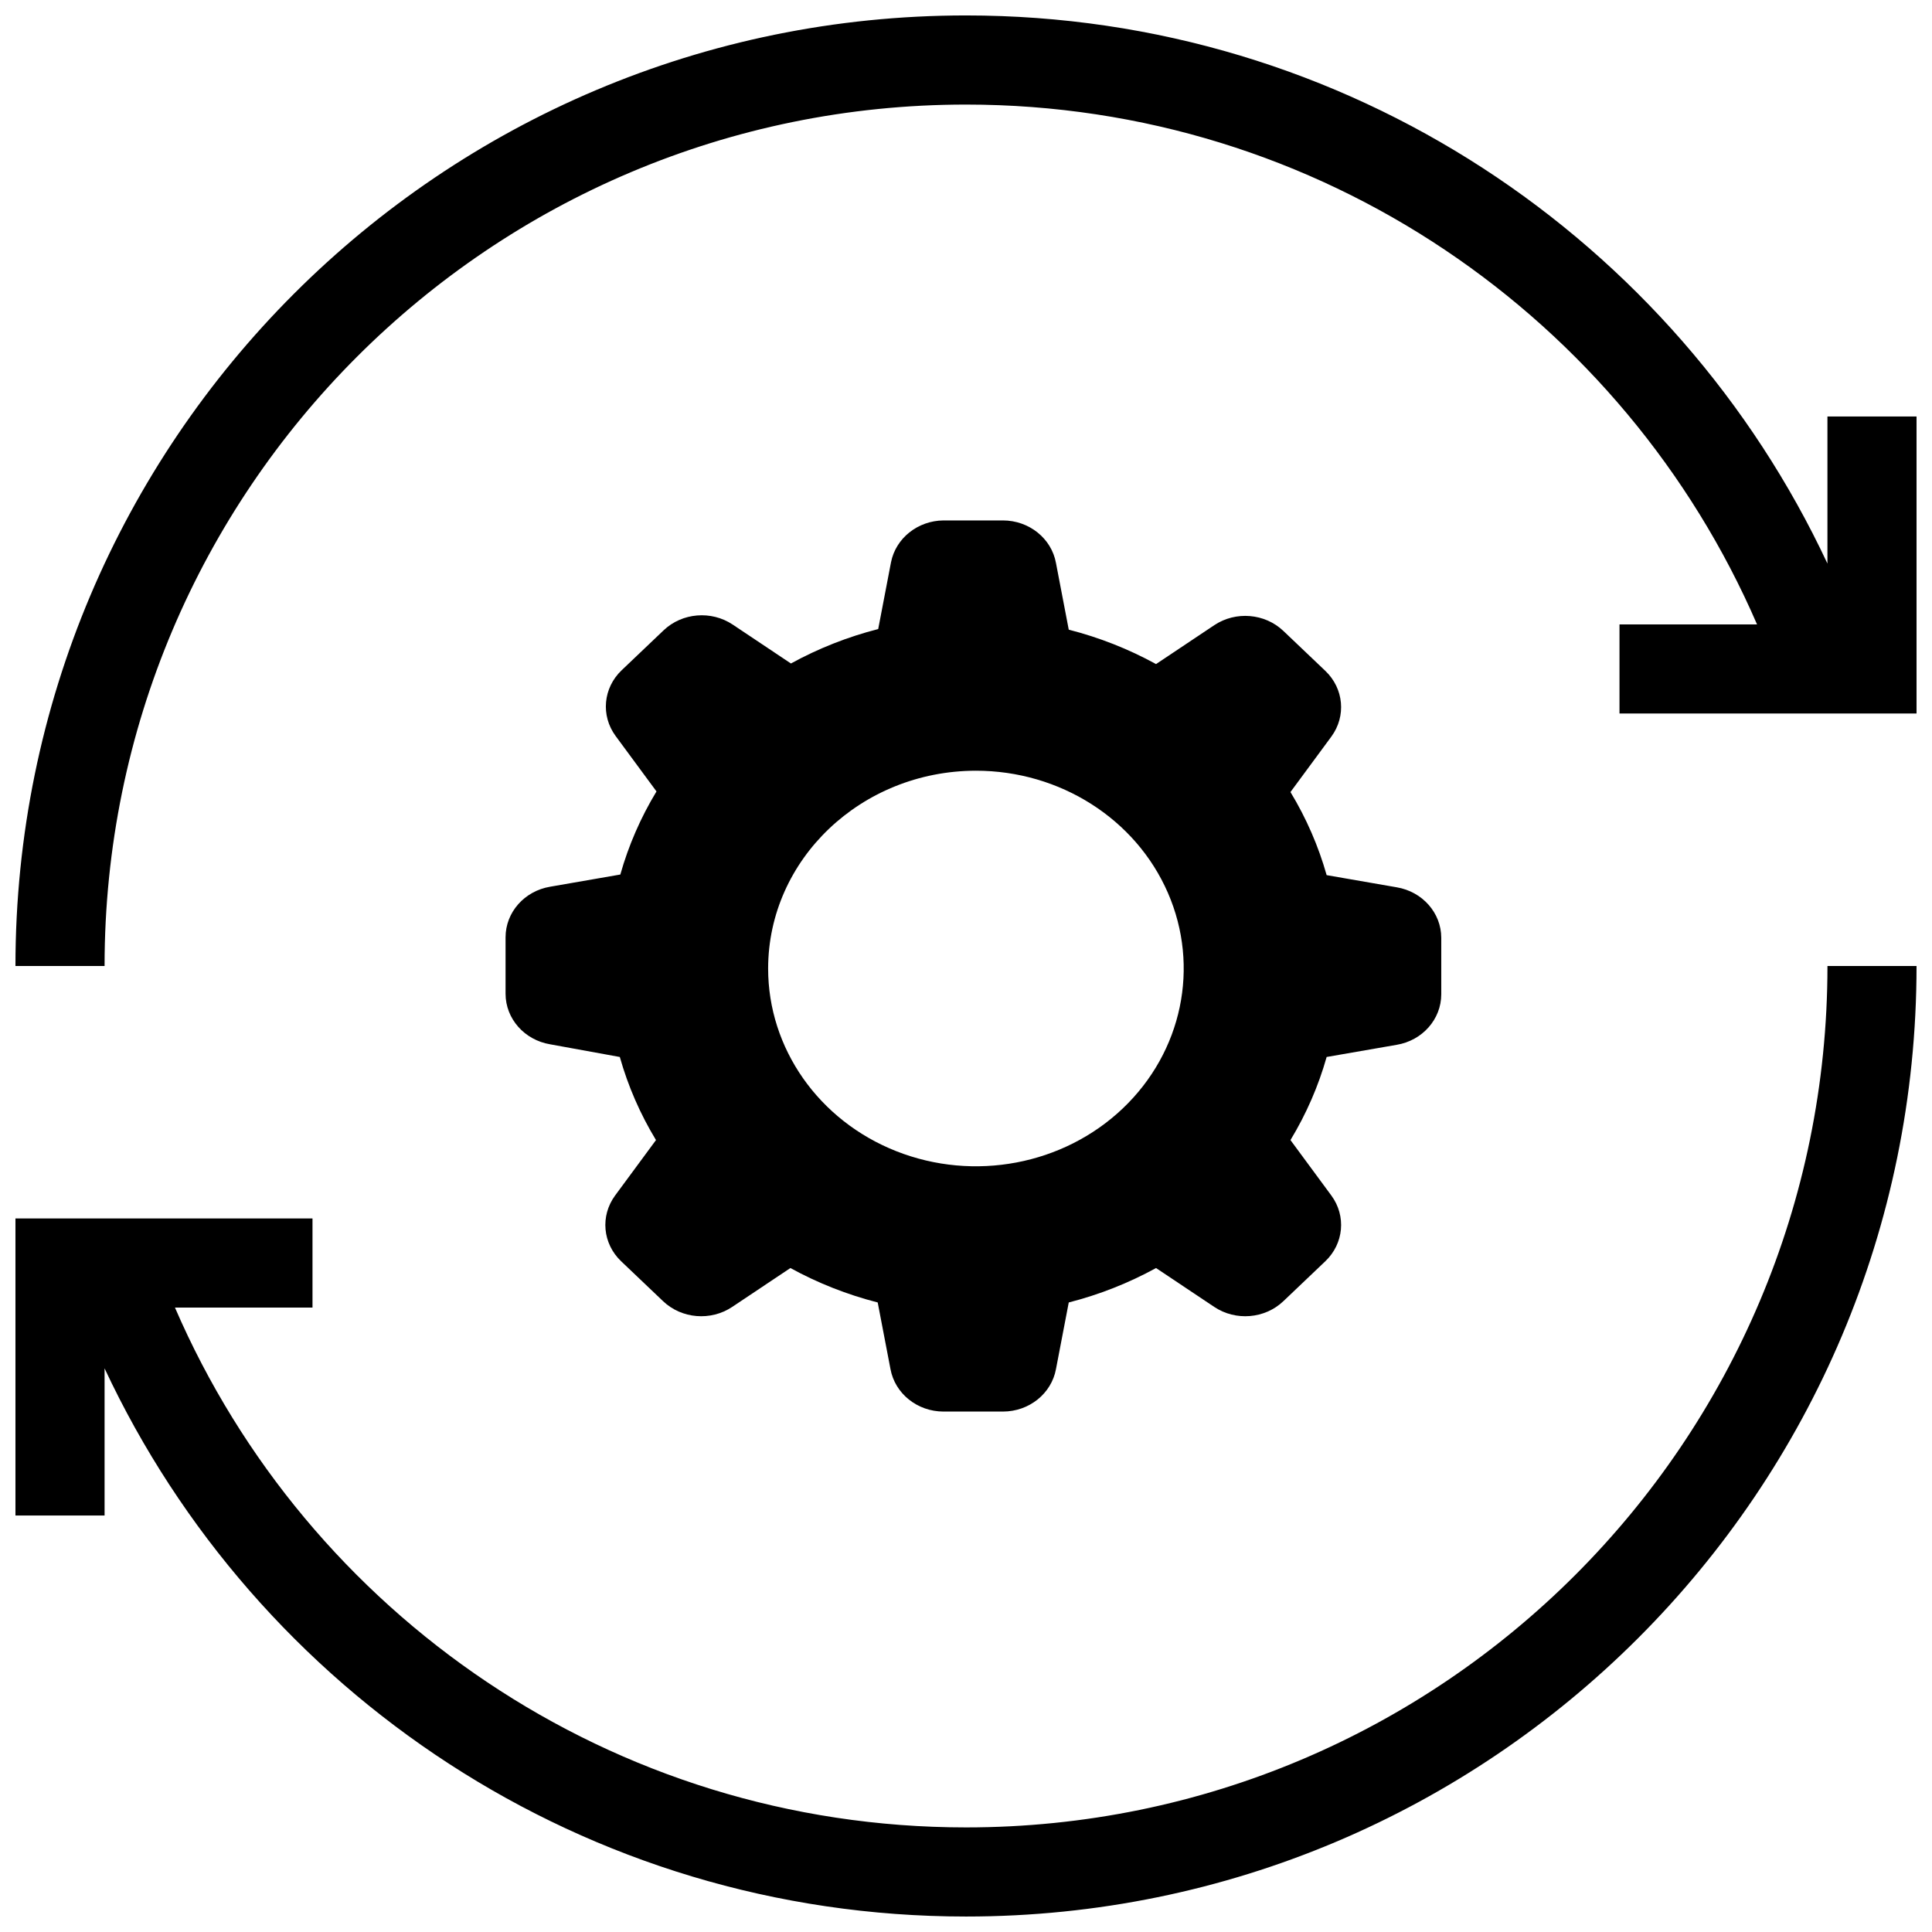
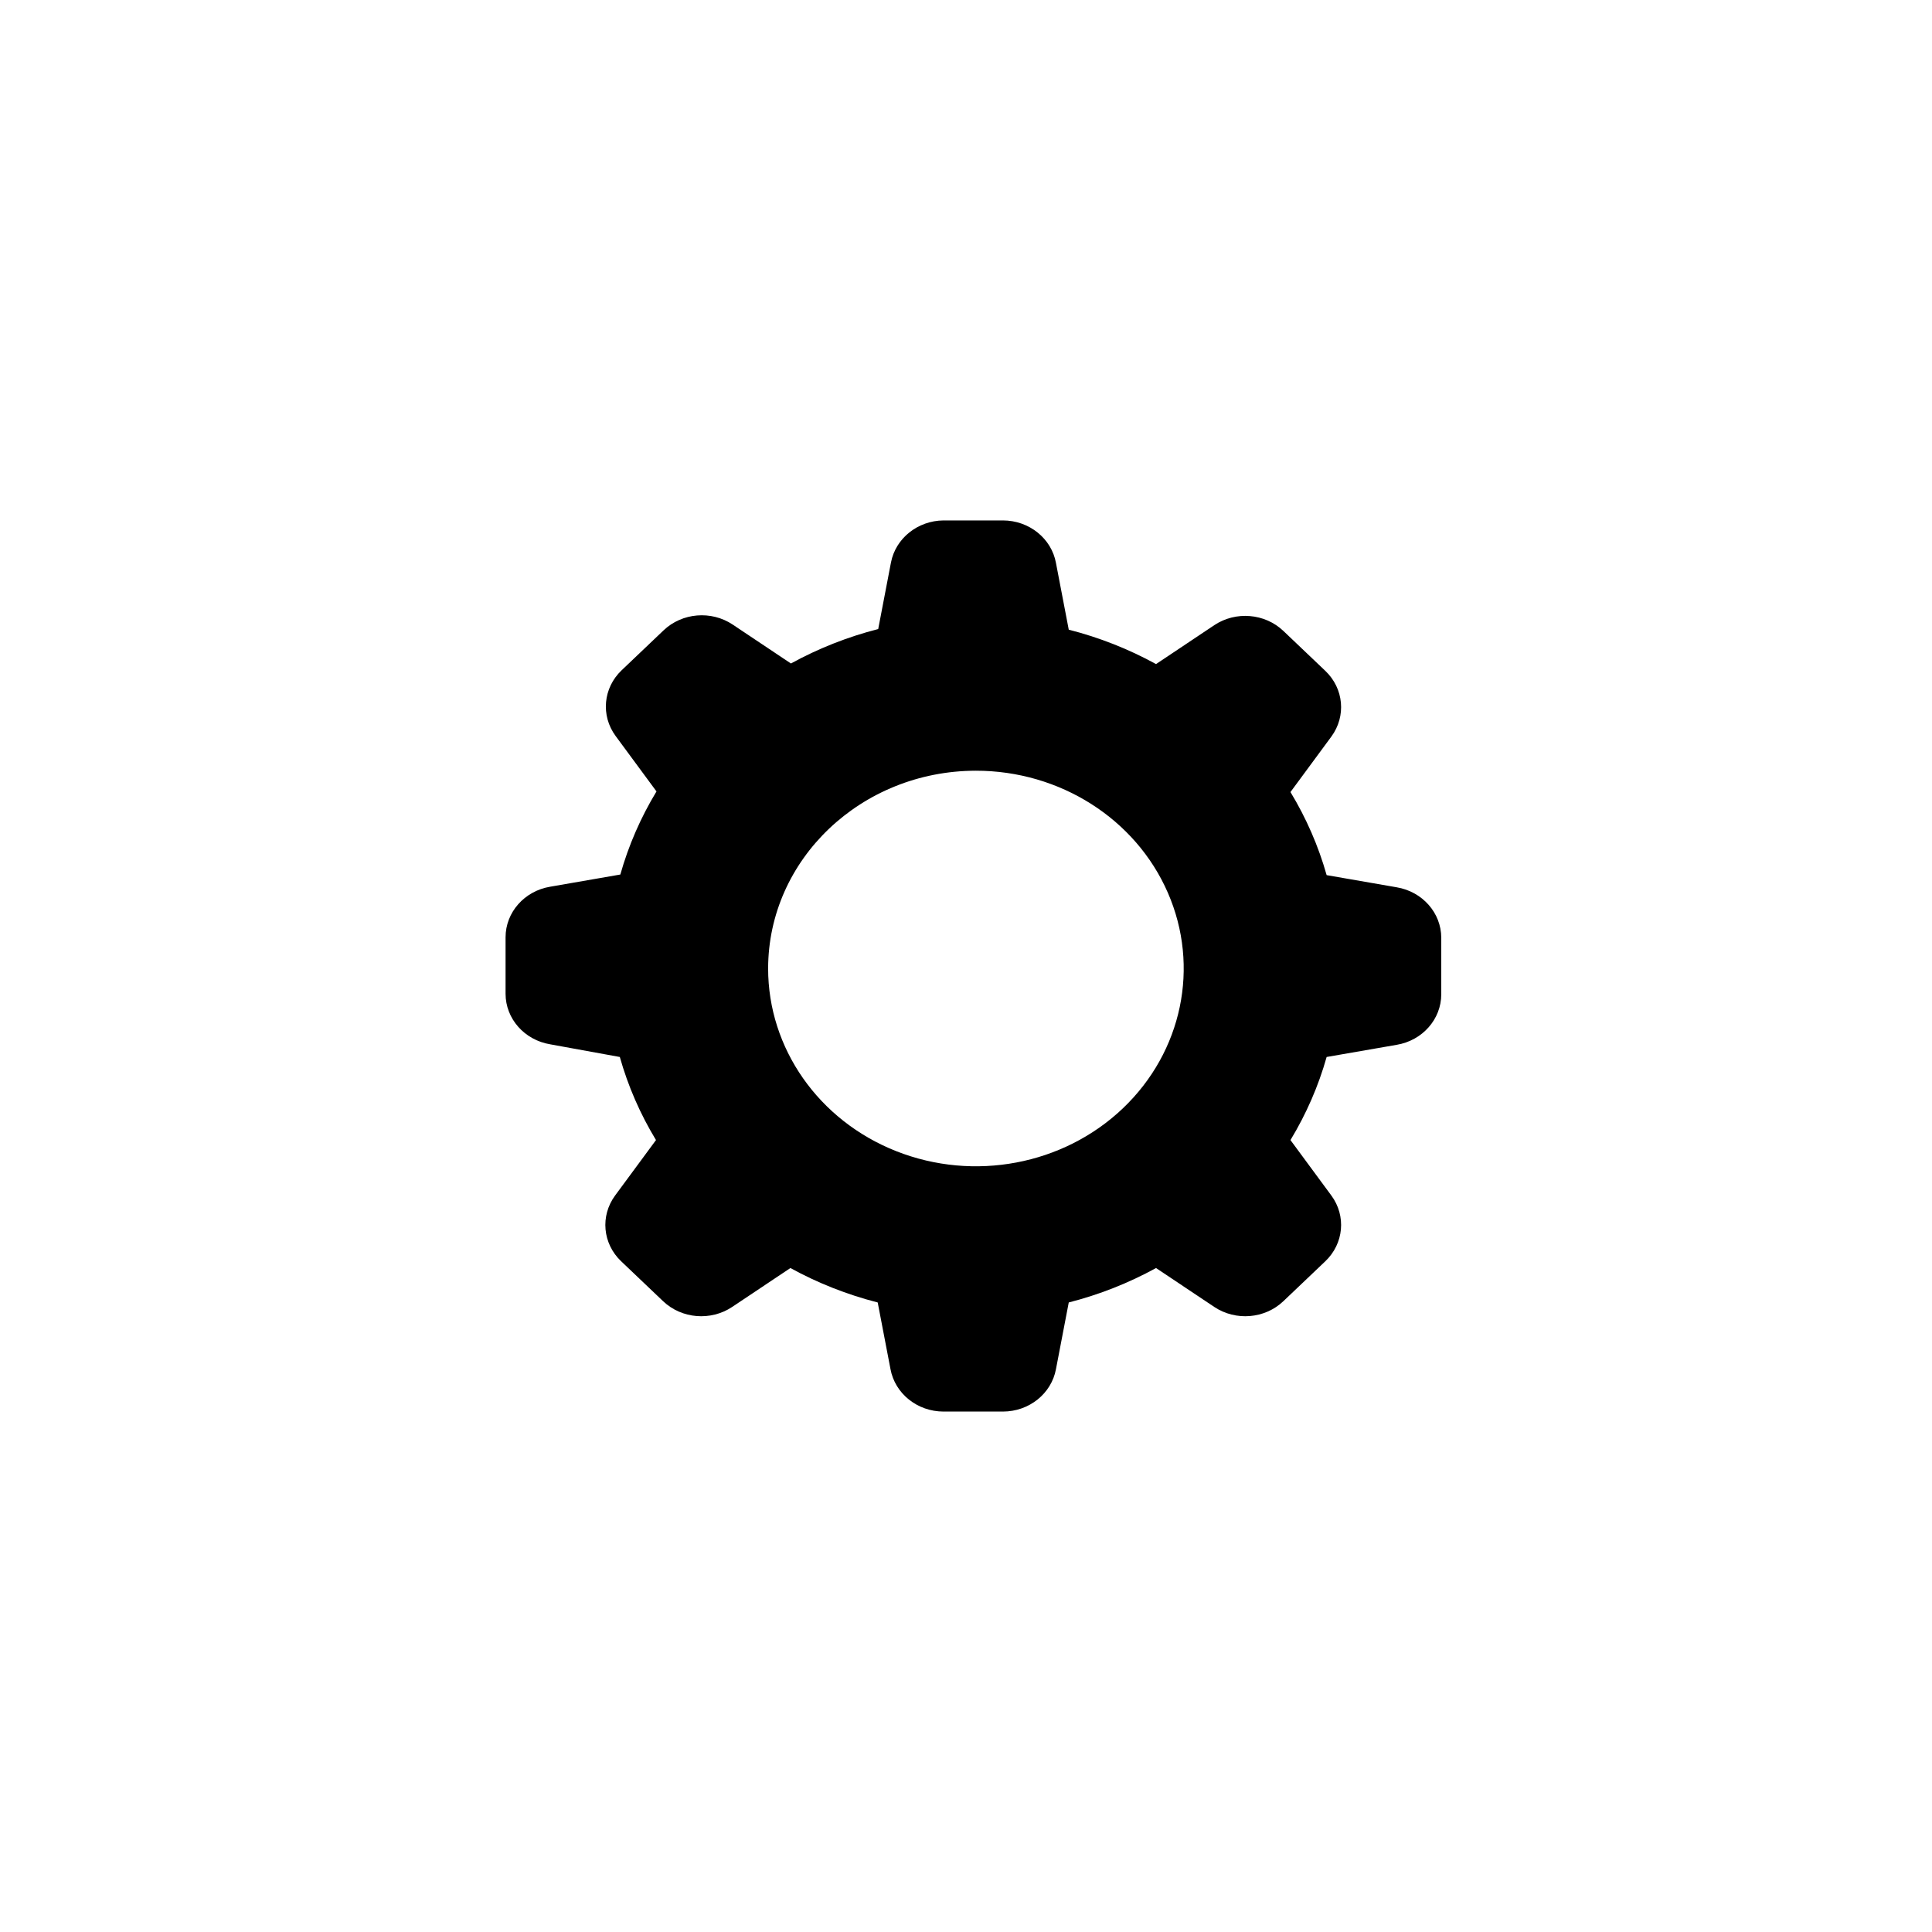
<svg xmlns="http://www.w3.org/2000/svg" width="800px" height="800px" version="1.1" viewBox="144 144 512 512">
  <defs>
    <clipPath id="a">
      <path d="m148.09 148.09h503.81v503.81h-503.81z" />
    </clipPath>
  </defs>
  <path d="m277.98 407.38v-14.988c0-6.621 5.004-12.281 11.855-13.41l18.559-3.223c2.172-7.707 5.394-15.109 9.582-22.02l-10.836-14.699c-3.973-5.402-3.301-12.738 1.594-17.406l11.141-10.605c4.902-4.656 12.613-5.297 18.289-1.516l15.441 10.316c7.262-3.984 15.035-7.055 23.129-9.125l3.387-17.664c1.25-6.398 7.082-11.059 13.922-11.121h15.746c6.941 0.012 12.871 4.773 14.055 11.281l3.387 17.668c8.094 2.066 15.871 5.133 23.133 9.121l15.441-10.316c5.676-3.781 13.383-3.141 18.289 1.516l11.141 10.605c4.894 4.668 5.562 12.004 1.59 17.41l-10.836 14.699c4.188 6.91 7.41 14.312 9.586 22.016l18.559 3.223c6.824 1.141 11.809 6.781 11.816 13.379v14.988c-0.008 6.598-4.992 12.238-11.816 13.379l-18.559 3.223c-2.176 7.707-5.398 15.109-9.586 22.02l10.836 14.699c3.973 5.402 3.305 12.738-1.59 17.406l-11.141 10.605c-4.906 4.66-12.613 5.297-18.289 1.516l-15.441-10.316c-7.262 3.988-15.039 7.055-23.133 9.125l-3.387 17.664c-1.199 6.5-7.125 11.242-14.055 11.25h-15.746c-6.934-0.008-12.855-4.75-14.055-11.25l-3.387-17.664c-8.098-2.07-15.871-5.137-23.133-9.125l-15.441 10.316c-5.676 3.781-13.383 3.144-18.289-1.516l-11.141-10.605c-4.894-4.668-5.562-12.004-1.594-17.406l10.84-14.699c-4.191-6.91-7.414-14.312-9.586-22.02l-18.422-3.352c-6.84-1.125-11.84-6.769-11.855-13.379zm69.582-6.75c-0.012 21.207 13.398 40.332 33.977 48.453 20.582 8.121 44.273 3.637 60.027-11.355 15.754-14.996 20.465-37.551 11.93-57.137-8.531-19.59-28.621-32.355-50.902-32.344-30.367 0.055-54.977 23.477-55.031 52.383z" fill-rule="evenodd" />
  <g clip-path="url(#a)">
-     <path d="m628.29 293.37v-39h23.613v78.719h-78.719v-23.617h36.449c-35.047-81.047-115.72-137.76-209.63-137.76-126.08 0-228.29 102.21-228.29 228.29h-23.617c0-139.12 112.78-251.91 251.91-251.91 101.01 0 188.13 59.453 228.29 145.27zm23.613 106.63c0 139.12-112.78 251.9-251.9 251.9-101.01 0-188.14-59.449-228.29-145.27v39h-23.617v-78.723h78.719v23.617h-36.449c35.047 81.047 115.72 137.76 209.64 137.76 126.08 0 228.29-102.21 228.29-228.29z" fill-rule="evenodd" />
-   </g>
+     </g>
</svg>